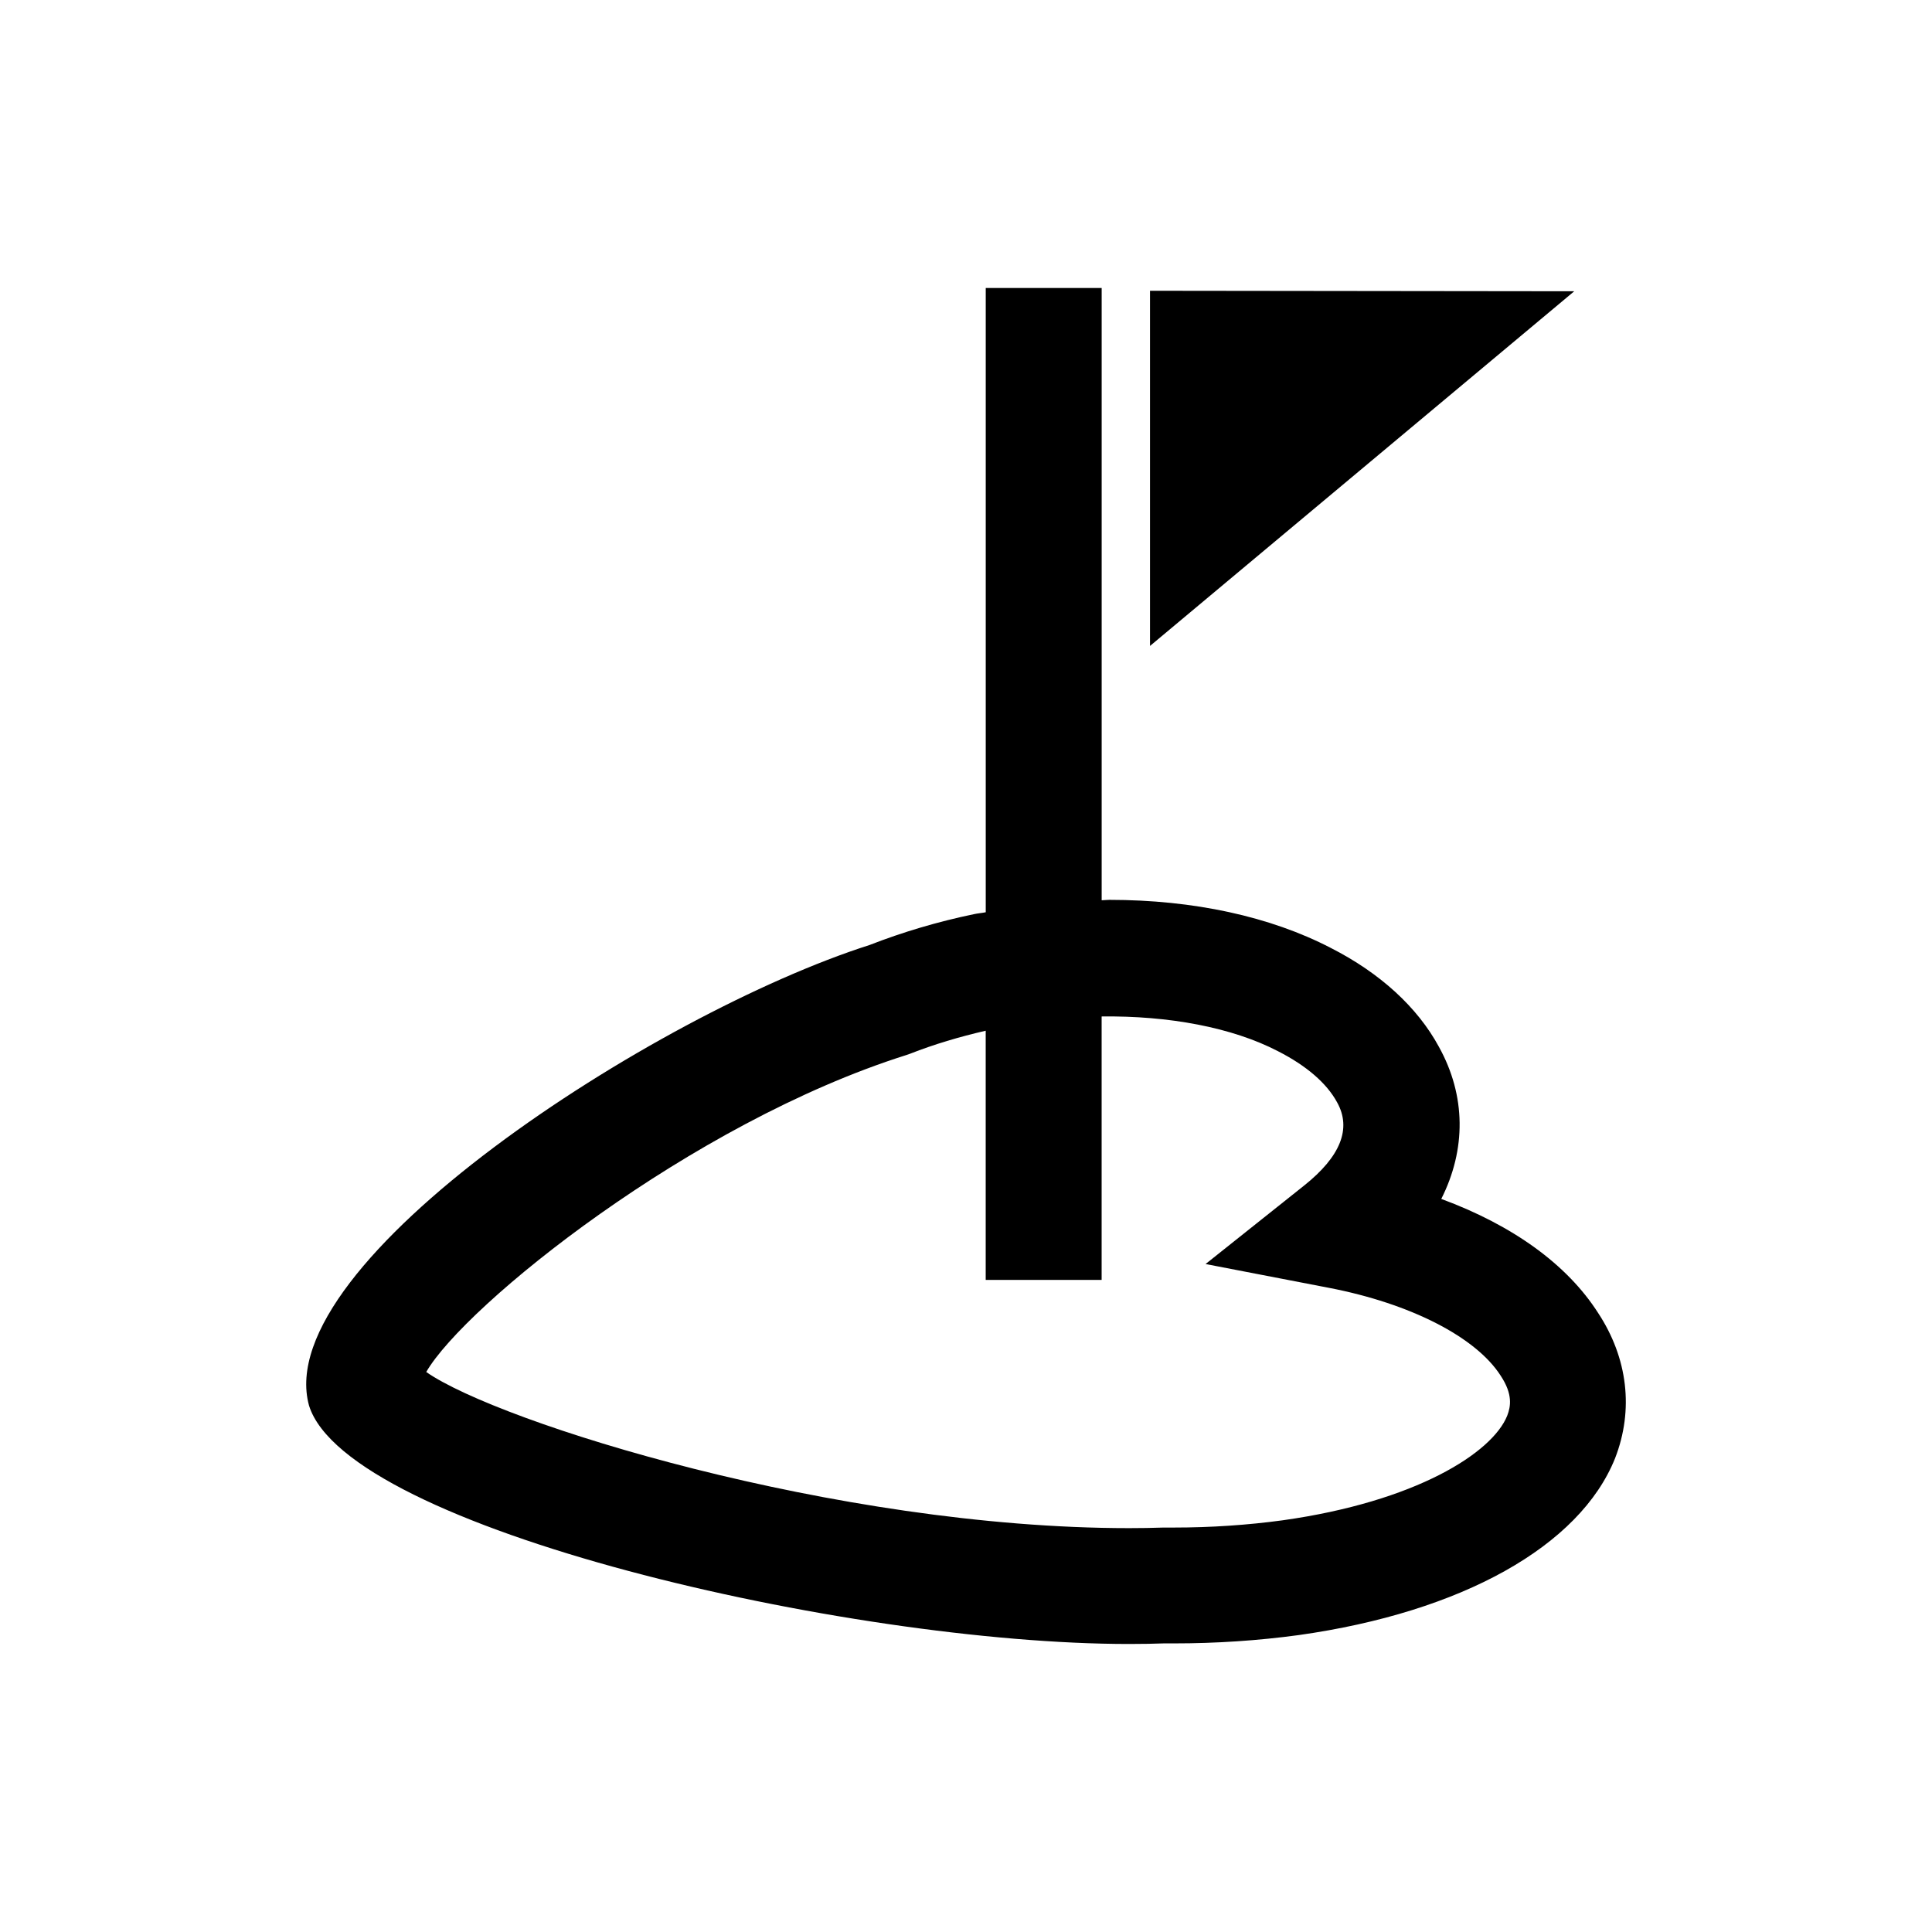
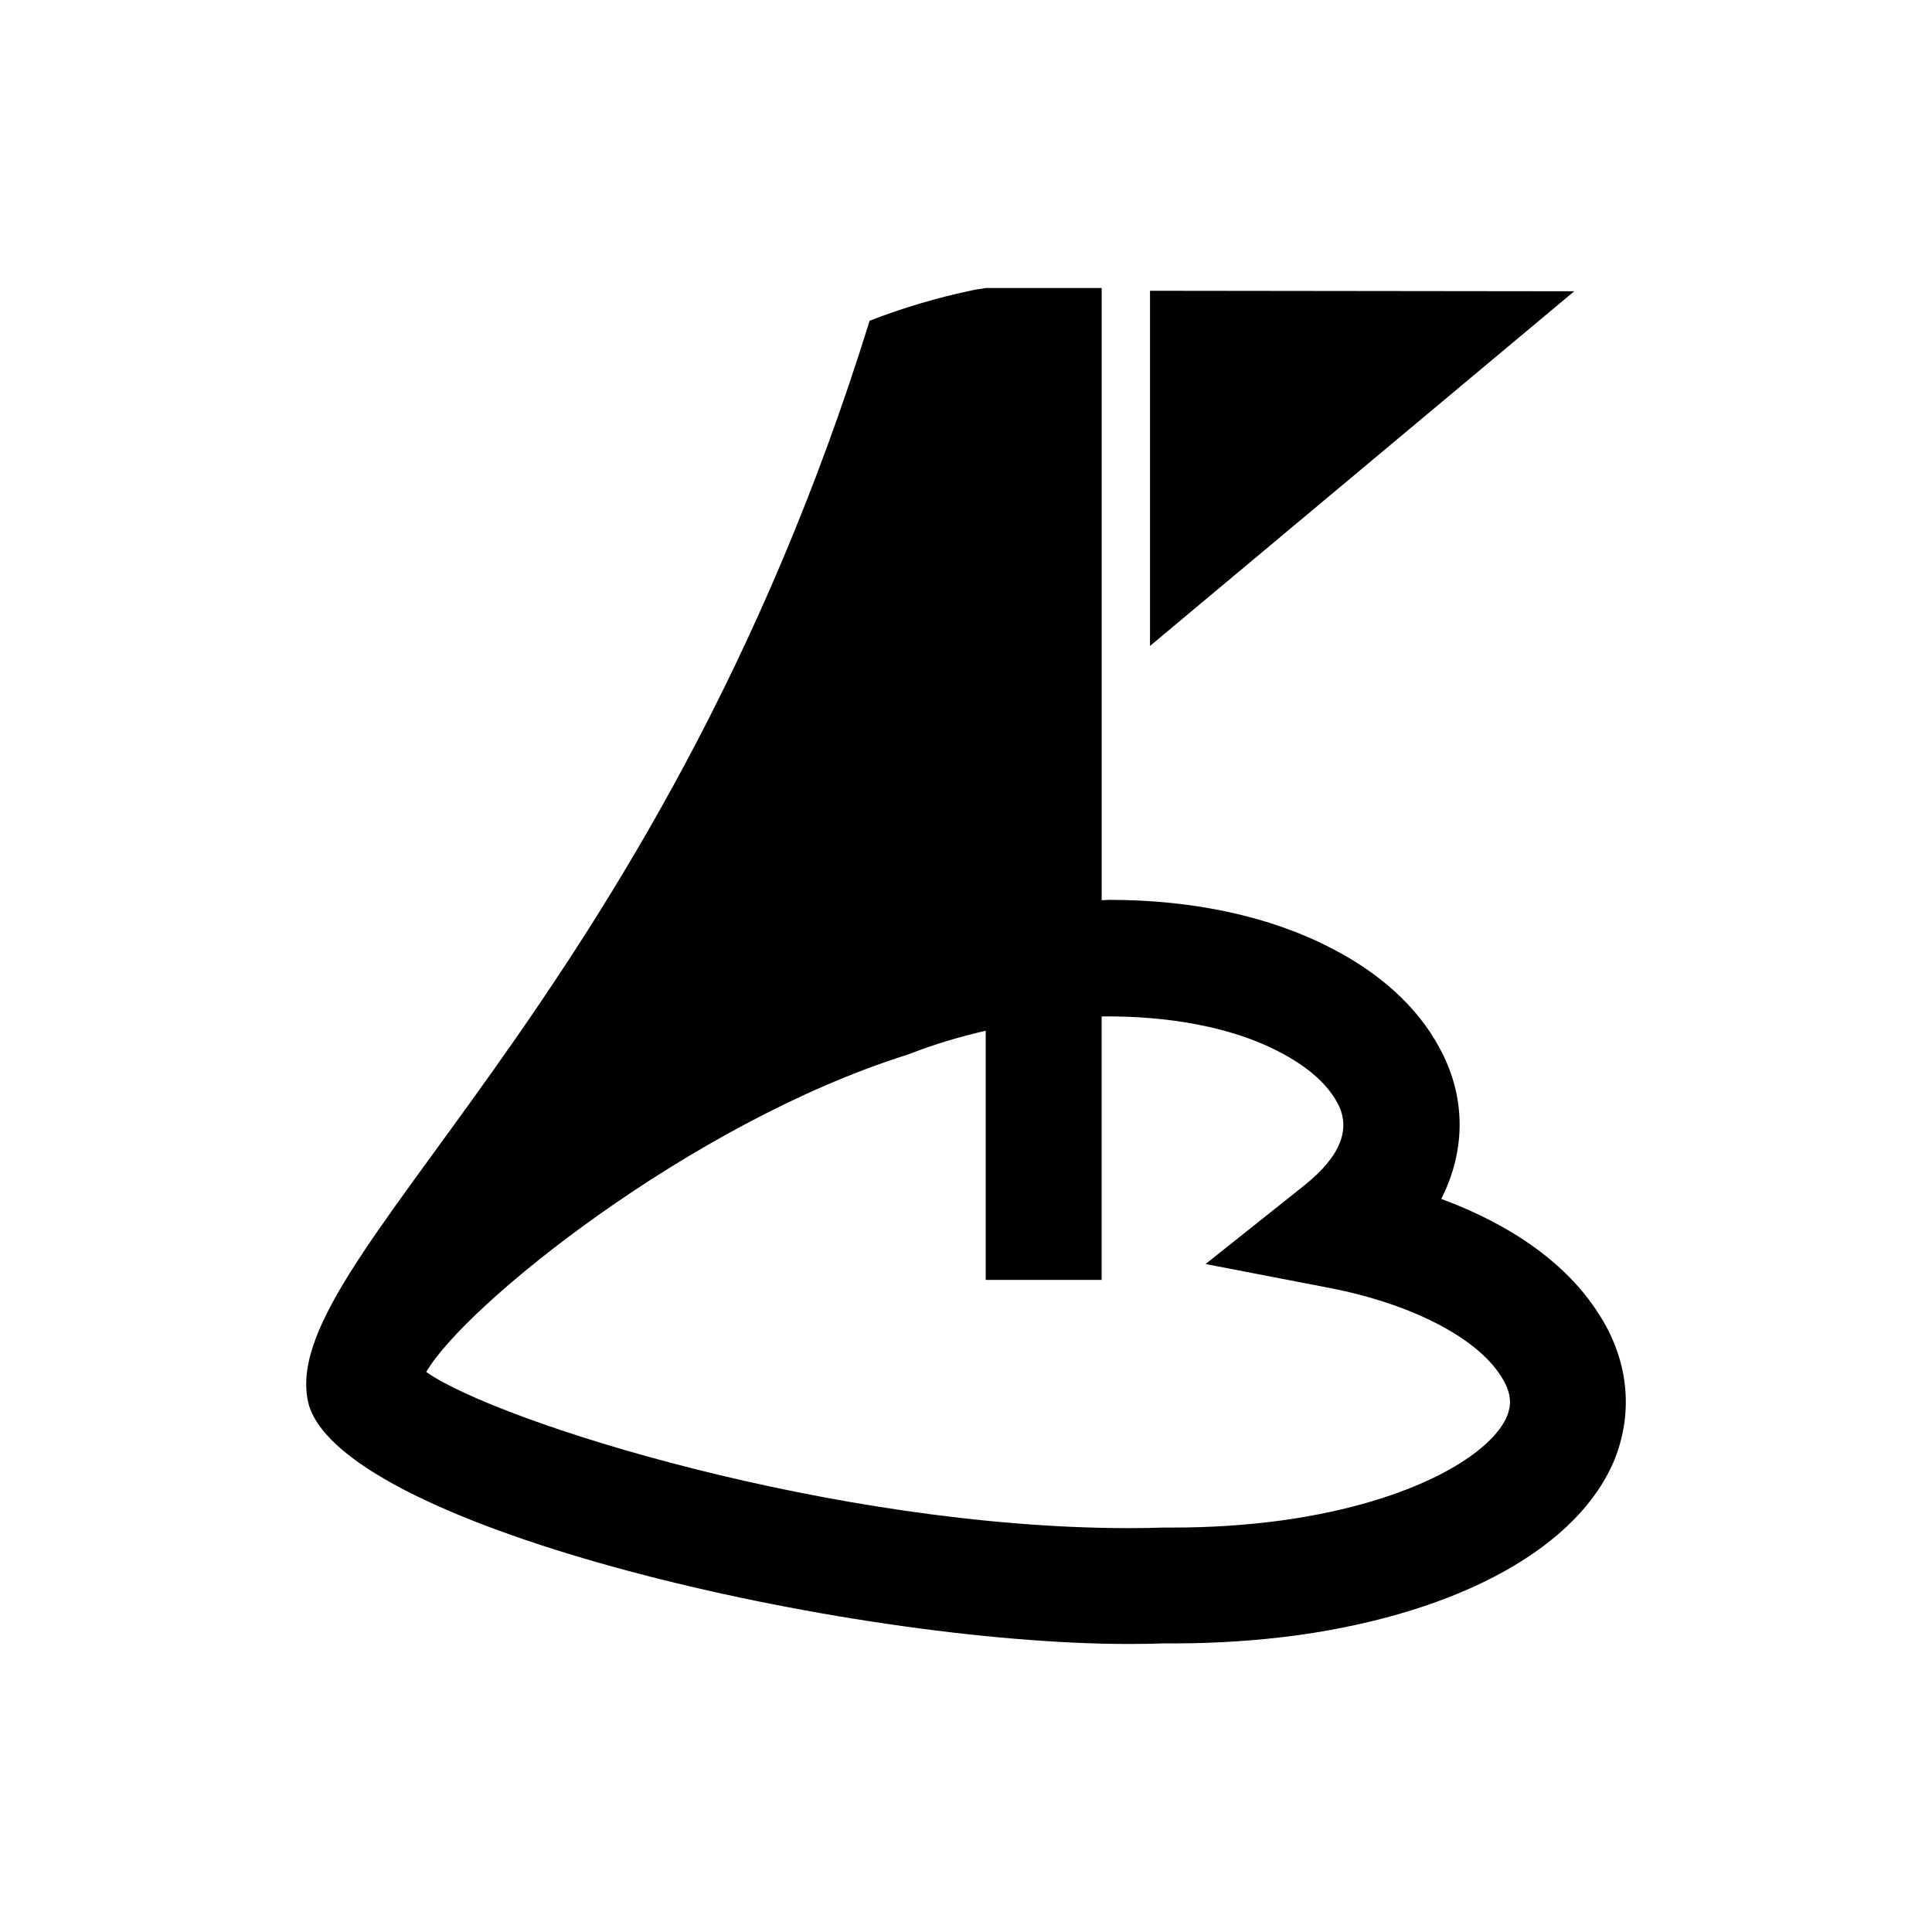
<svg xmlns="http://www.w3.org/2000/svg" version="1.1" id="Layer_1" x="0px" y="0px" width="50px" height="50px" viewBox="0 0 50 50" enable-background="new 0 0 50 50" xml:space="preserve">
-   <path d="M41.358,33.977c-0.801-1.252-2.205-2.265-4.058-2.949c0.644-1.276,0.643-2.668-0.062-3.938  c-0.553-1.021-1.521-1.908-2.794-2.556c-1.569-0.815-3.554-1.246-5.735-1.246c-0.065,0-0.132,0.01-0.198,0.011V7.454h-3v16.155  c-0.102,0.021-0.206,0.027-0.308,0.05c-0.936,0.194-1.842,0.464-2.697,0.797C16.95,26.229,6.98,32.668,7.997,36.374  c0.984,3.183,13.959,6.172,21.225,6.172c0.335,0,0.667-0.006,0.93-0.016l0.229,0.001c1.093,0,2.176-0.072,3.229-0.215  c4.218-0.594,7.276-2.301,8.188-4.576C42.286,36.486,42.127,35.145,41.358,33.977z M39.007,36.637  c-0.386,0.965-2.371,2.225-5.81,2.708c-0.911,0.124-1.859,0.188-2.817,0.188h-0.265c-0.293,0.01-0.591,0.015-0.894,0.015  c-7.595,0-16.324-2.736-18.19-4.041c0.997-1.727,6.845-6.441,12.426-8.203l0.1-0.035c0.616-0.242,1.273-0.437,1.953-0.594v6.449h3  v-6.818c1.738-0.022,3.377,0.283,4.562,0.898c0.736,0.375,1.265,0.829,1.534,1.328c0.376,0.677,0.087,1.4-0.858,2.152l-2.548,2.029  l3.198,0.617c2.102,0.406,3.8,1.271,4.442,2.277C39.155,36.085,39.098,36.4,39.007,36.637z M40.741,7.538l-10.979,9.179V7.525  L40.741,7.538z" />
+   <path d="M41.358,33.977c-0.801-1.252-2.205-2.265-4.058-2.949c0.644-1.276,0.643-2.668-0.062-3.938  c-0.553-1.021-1.521-1.908-2.794-2.556c-1.569-0.815-3.554-1.246-5.735-1.246c-0.065,0-0.132,0.01-0.198,0.011V7.454h-3c-0.102,0.021-0.206,0.027-0.308,0.05c-0.936,0.194-1.842,0.464-2.697,0.797C16.95,26.229,6.98,32.668,7.997,36.374  c0.984,3.183,13.959,6.172,21.225,6.172c0.335,0,0.667-0.006,0.93-0.016l0.229,0.001c1.093,0,2.176-0.072,3.229-0.215  c4.218-0.594,7.276-2.301,8.188-4.576C42.286,36.486,42.127,35.145,41.358,33.977z M39.007,36.637  c-0.386,0.965-2.371,2.225-5.81,2.708c-0.911,0.124-1.859,0.188-2.817,0.188h-0.265c-0.293,0.01-0.591,0.015-0.894,0.015  c-7.595,0-16.324-2.736-18.19-4.041c0.997-1.727,6.845-6.441,12.426-8.203l0.1-0.035c0.616-0.242,1.273-0.437,1.953-0.594v6.449h3  v-6.818c1.738-0.022,3.377,0.283,4.562,0.898c0.736,0.375,1.265,0.829,1.534,1.328c0.376,0.677,0.087,1.4-0.858,2.152l-2.548,2.029  l3.198,0.617c2.102,0.406,3.8,1.271,4.442,2.277C39.155,36.085,39.098,36.4,39.007,36.637z M40.741,7.538l-10.979,9.179V7.525  L40.741,7.538z" />
</svg>